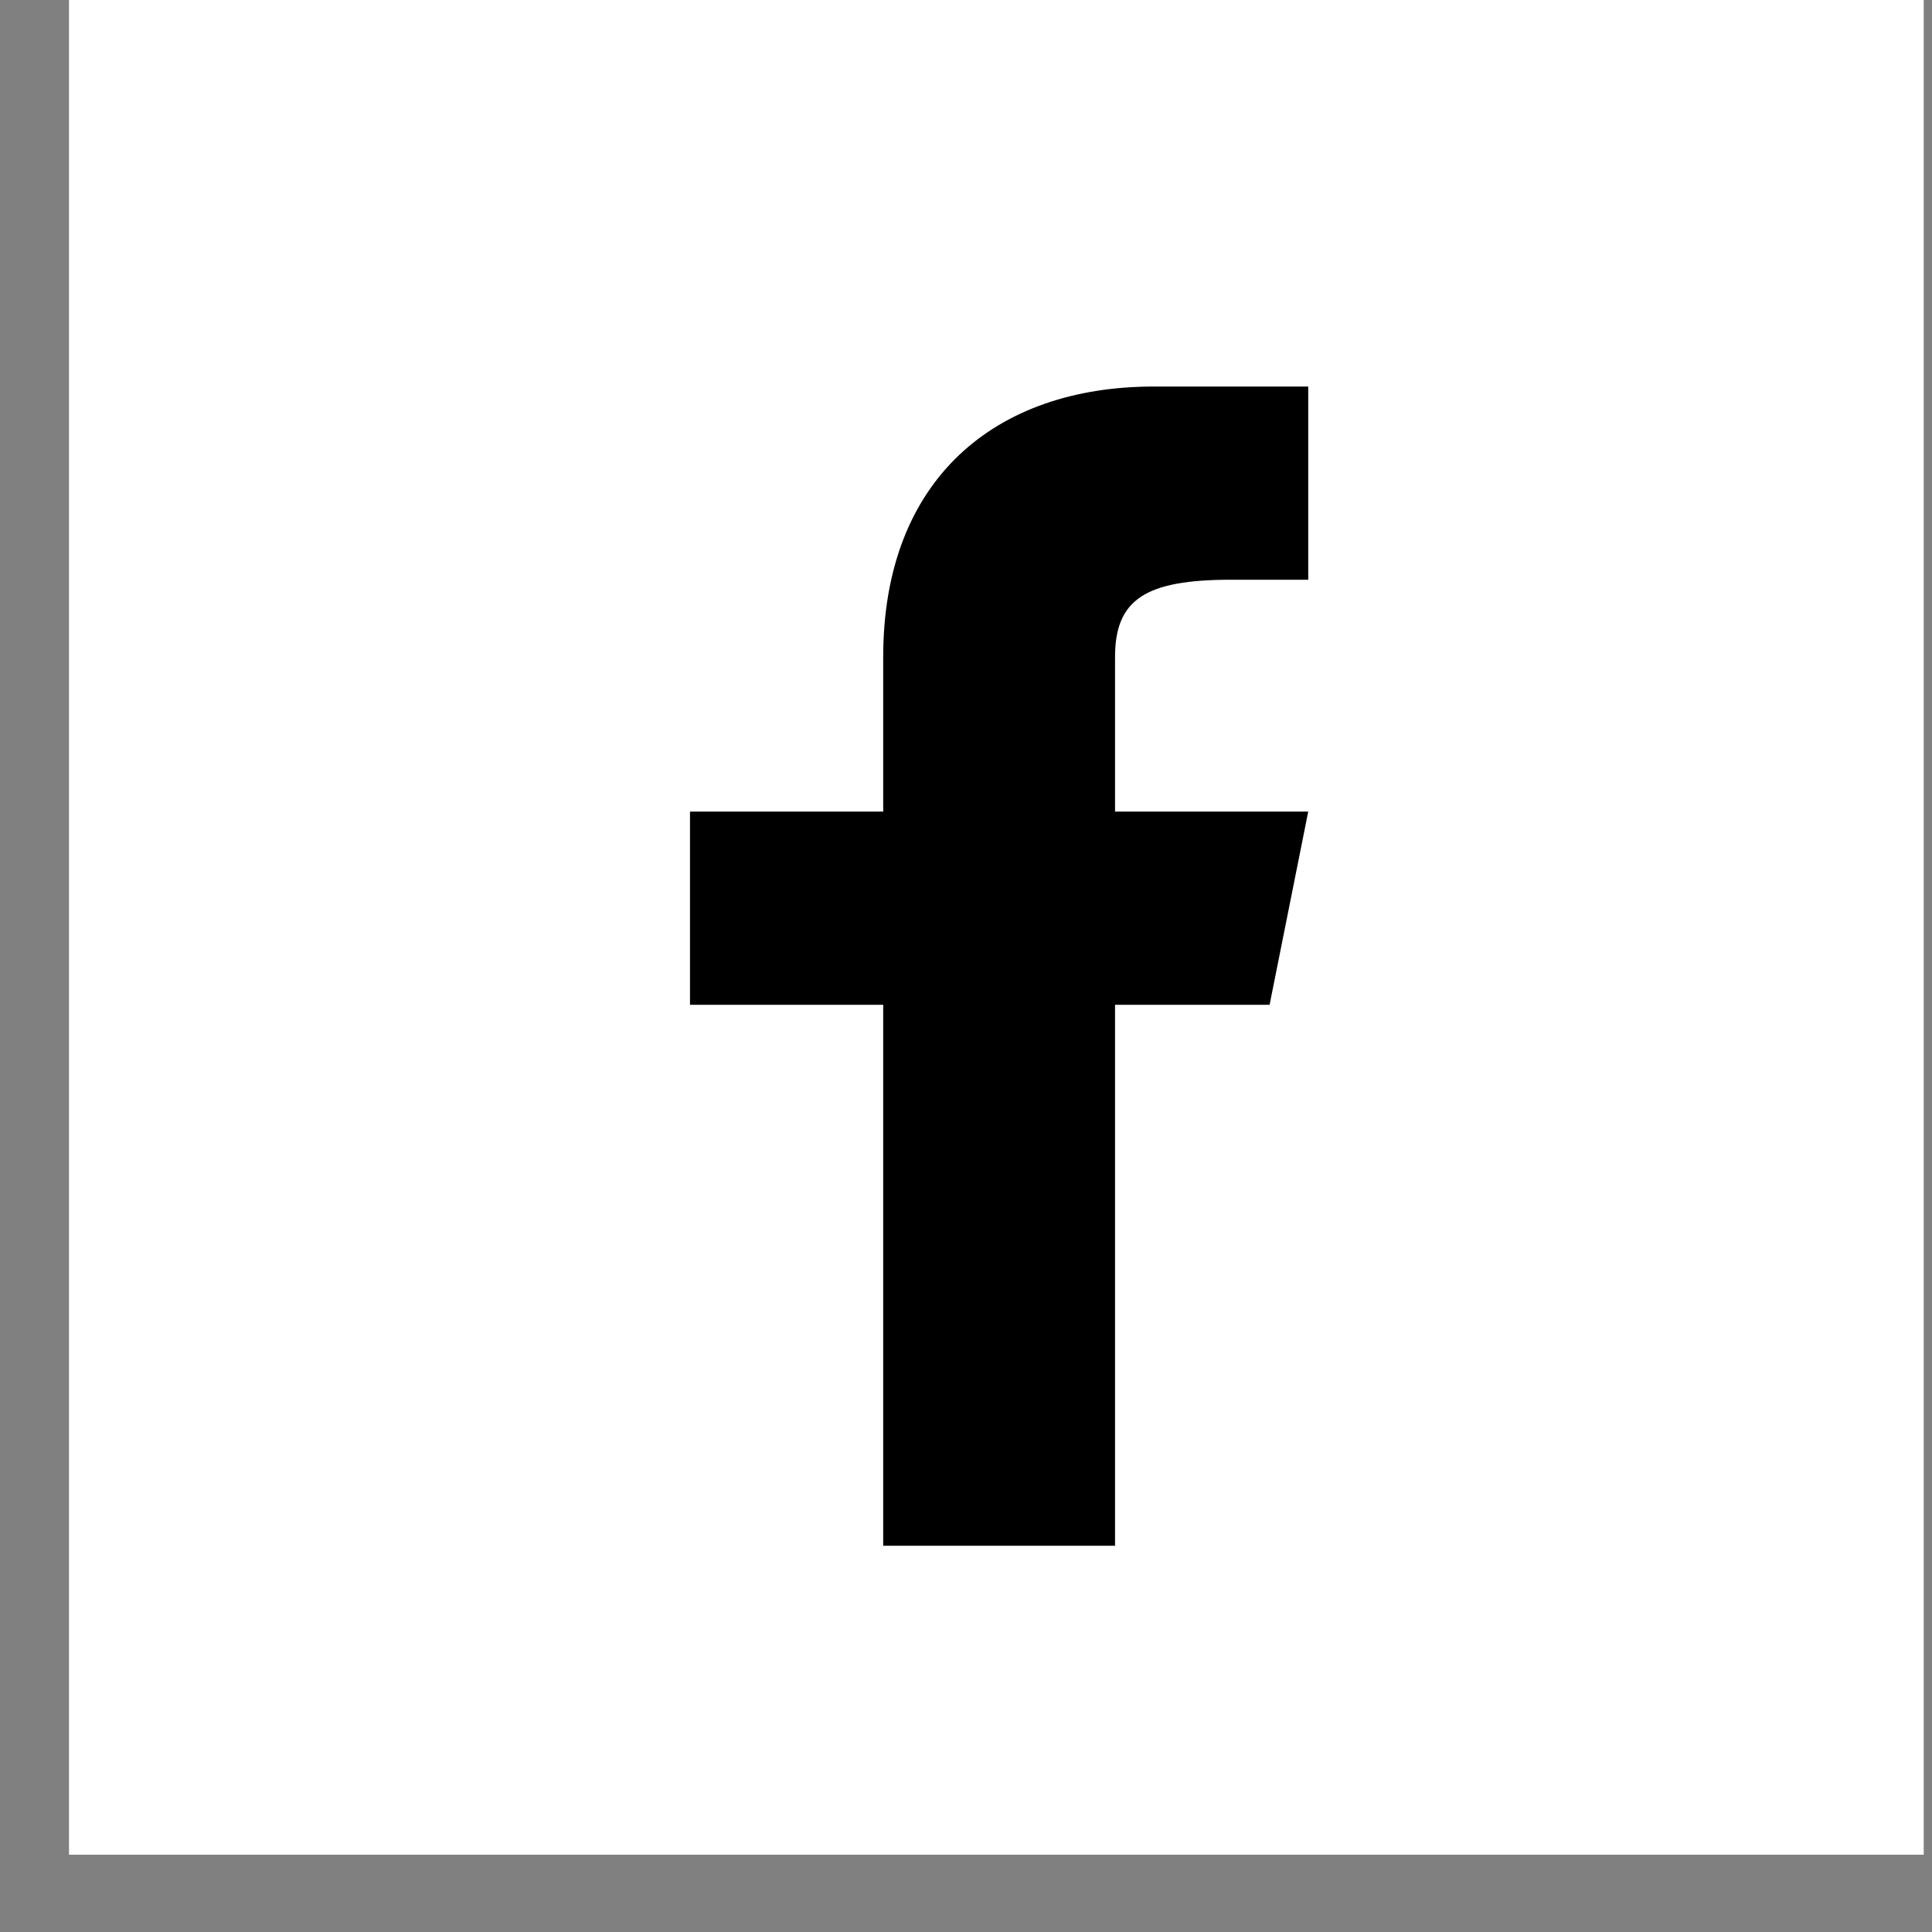
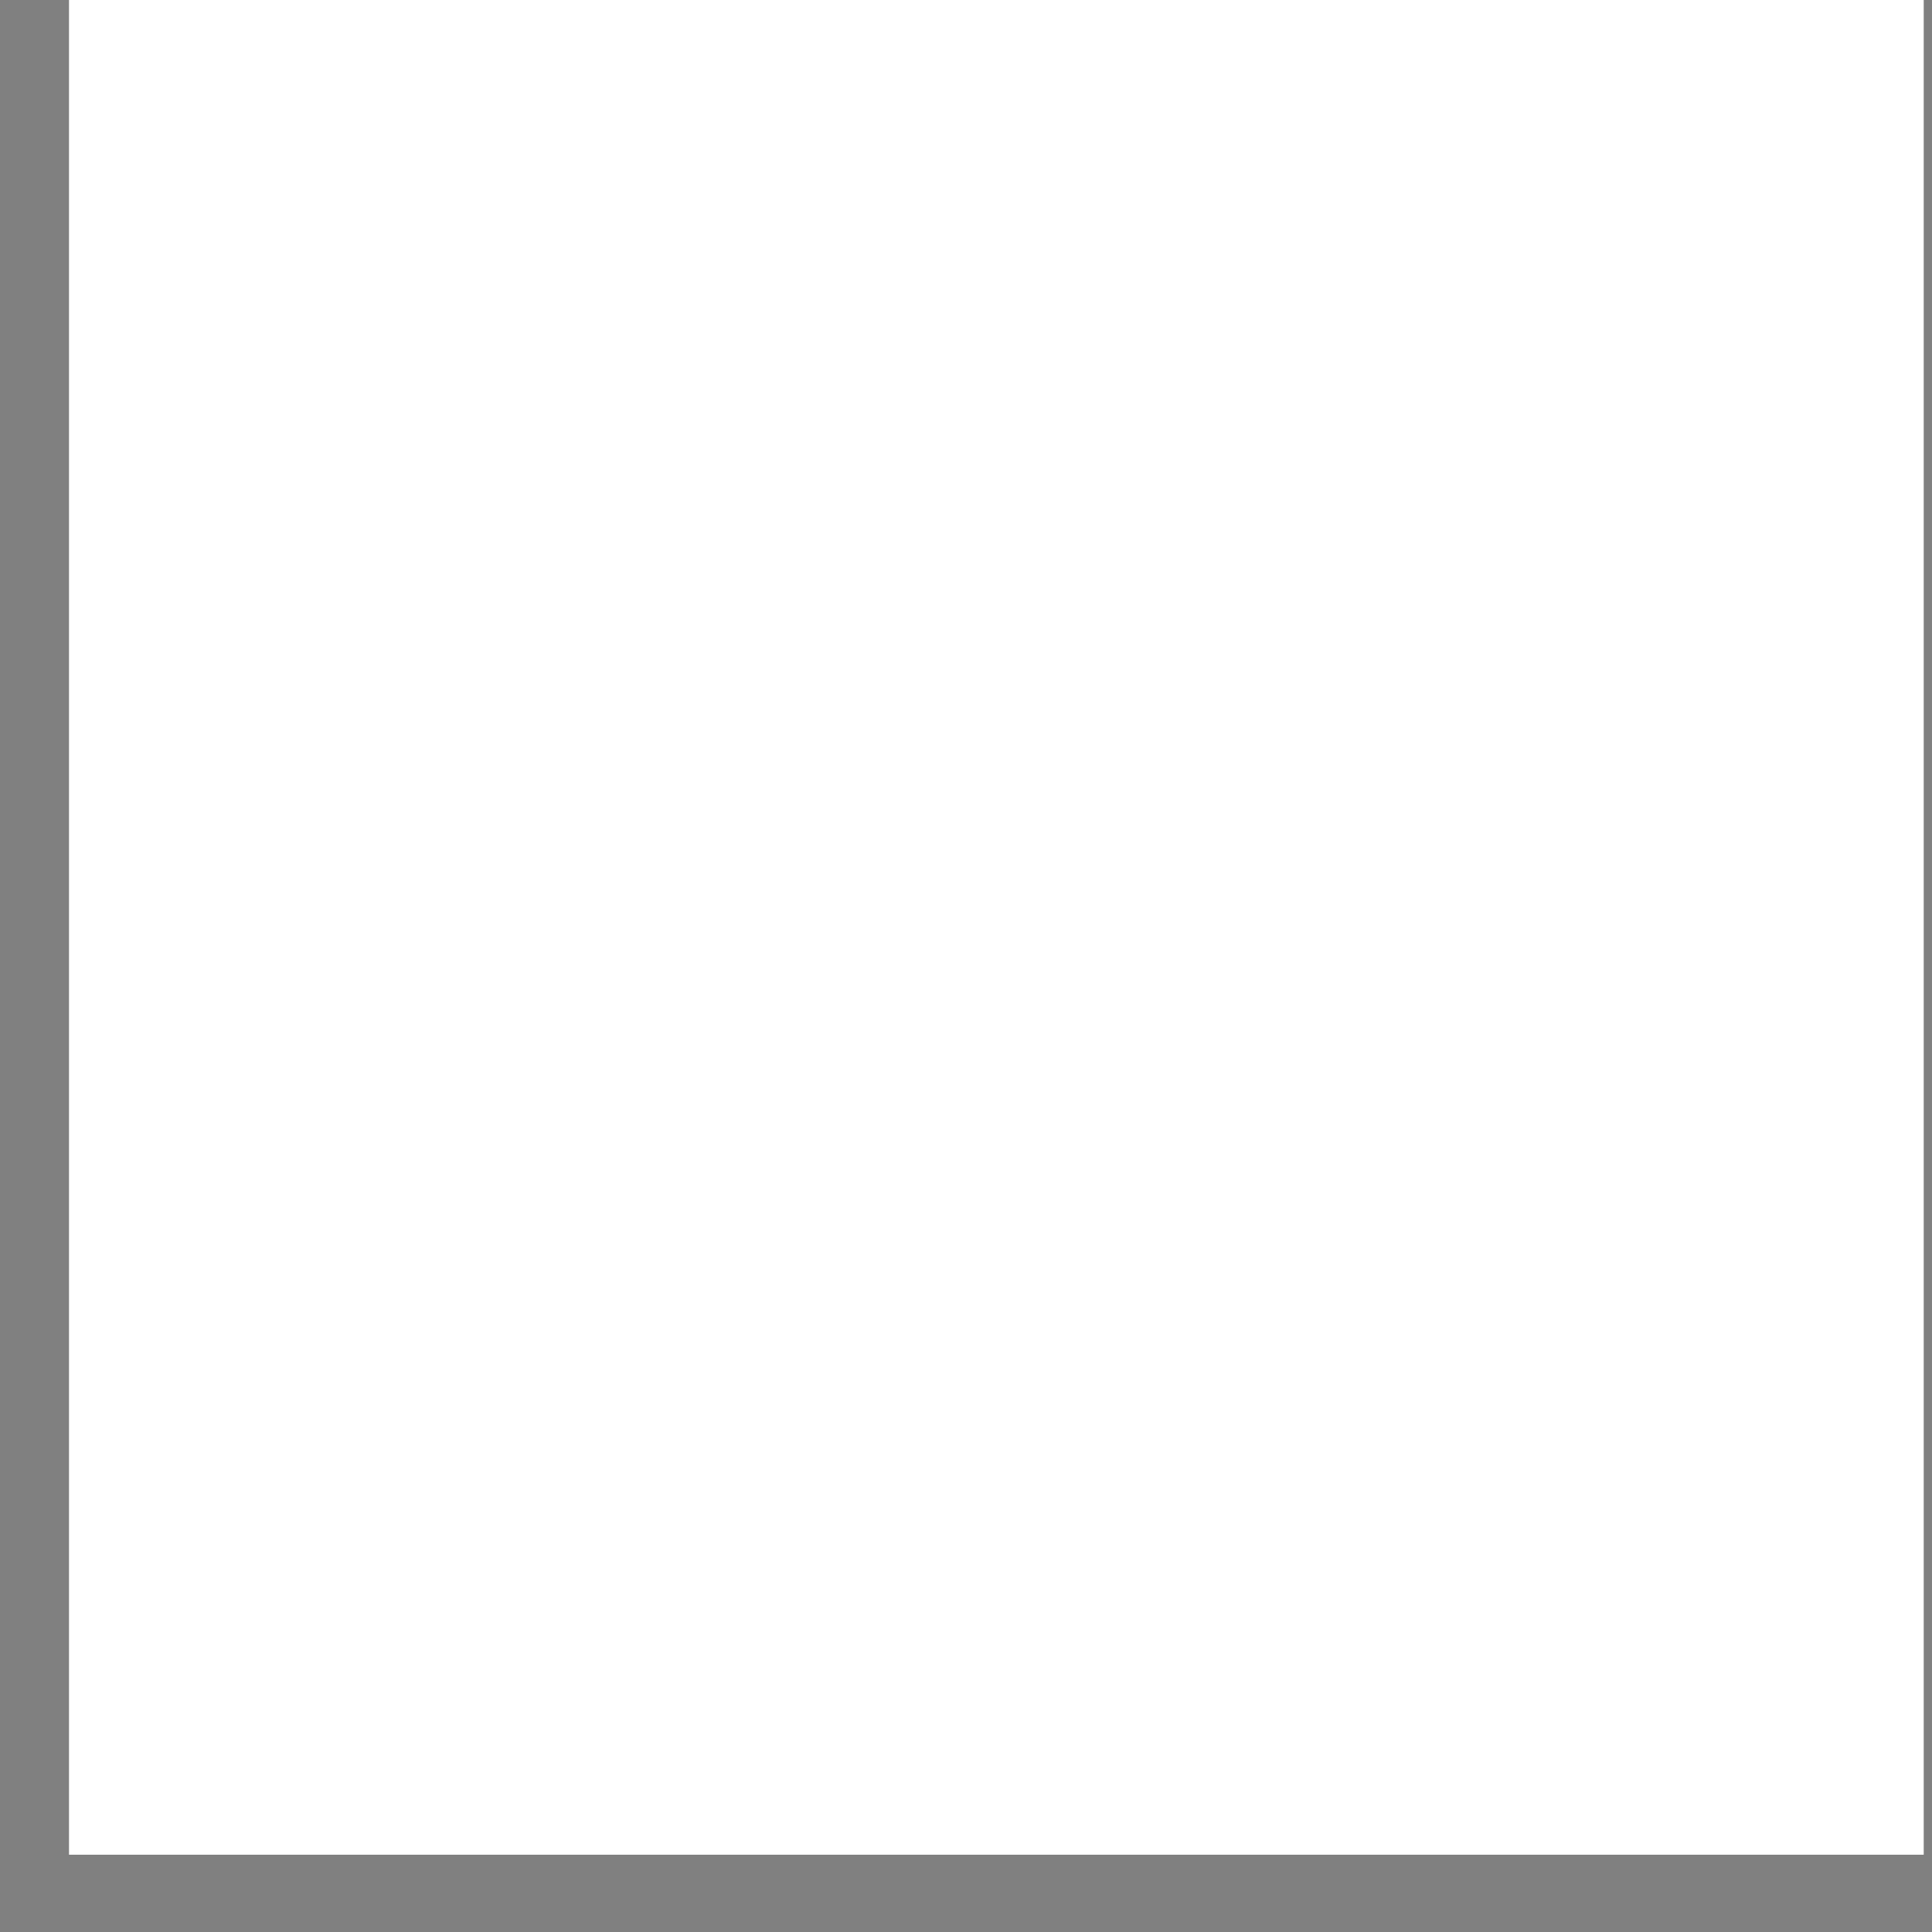
<svg xmlns="http://www.w3.org/2000/svg" width="28" height="28" viewBox="0 0 28 28" fill="none">
  <rect x="0" y="0" width="28" height="28" fill="#808080" stroke="none" />
  <rect x="1" width="26.88" height="26.88" fill="white" />
-   <path d="M18.4 14.562L18.96 11.762H16.16V9.522C16.16 8.682 16.608 8.402 17.84 8.402H18.96V5.602C18.96 5.602 17.84 5.602 16.72 5.602C14.424 5.602 12.8 6.946 12.8 9.522V11.762H10V14.562H12.8V22.402H16.16V14.562H18.4Z" fill="black" />
</svg>